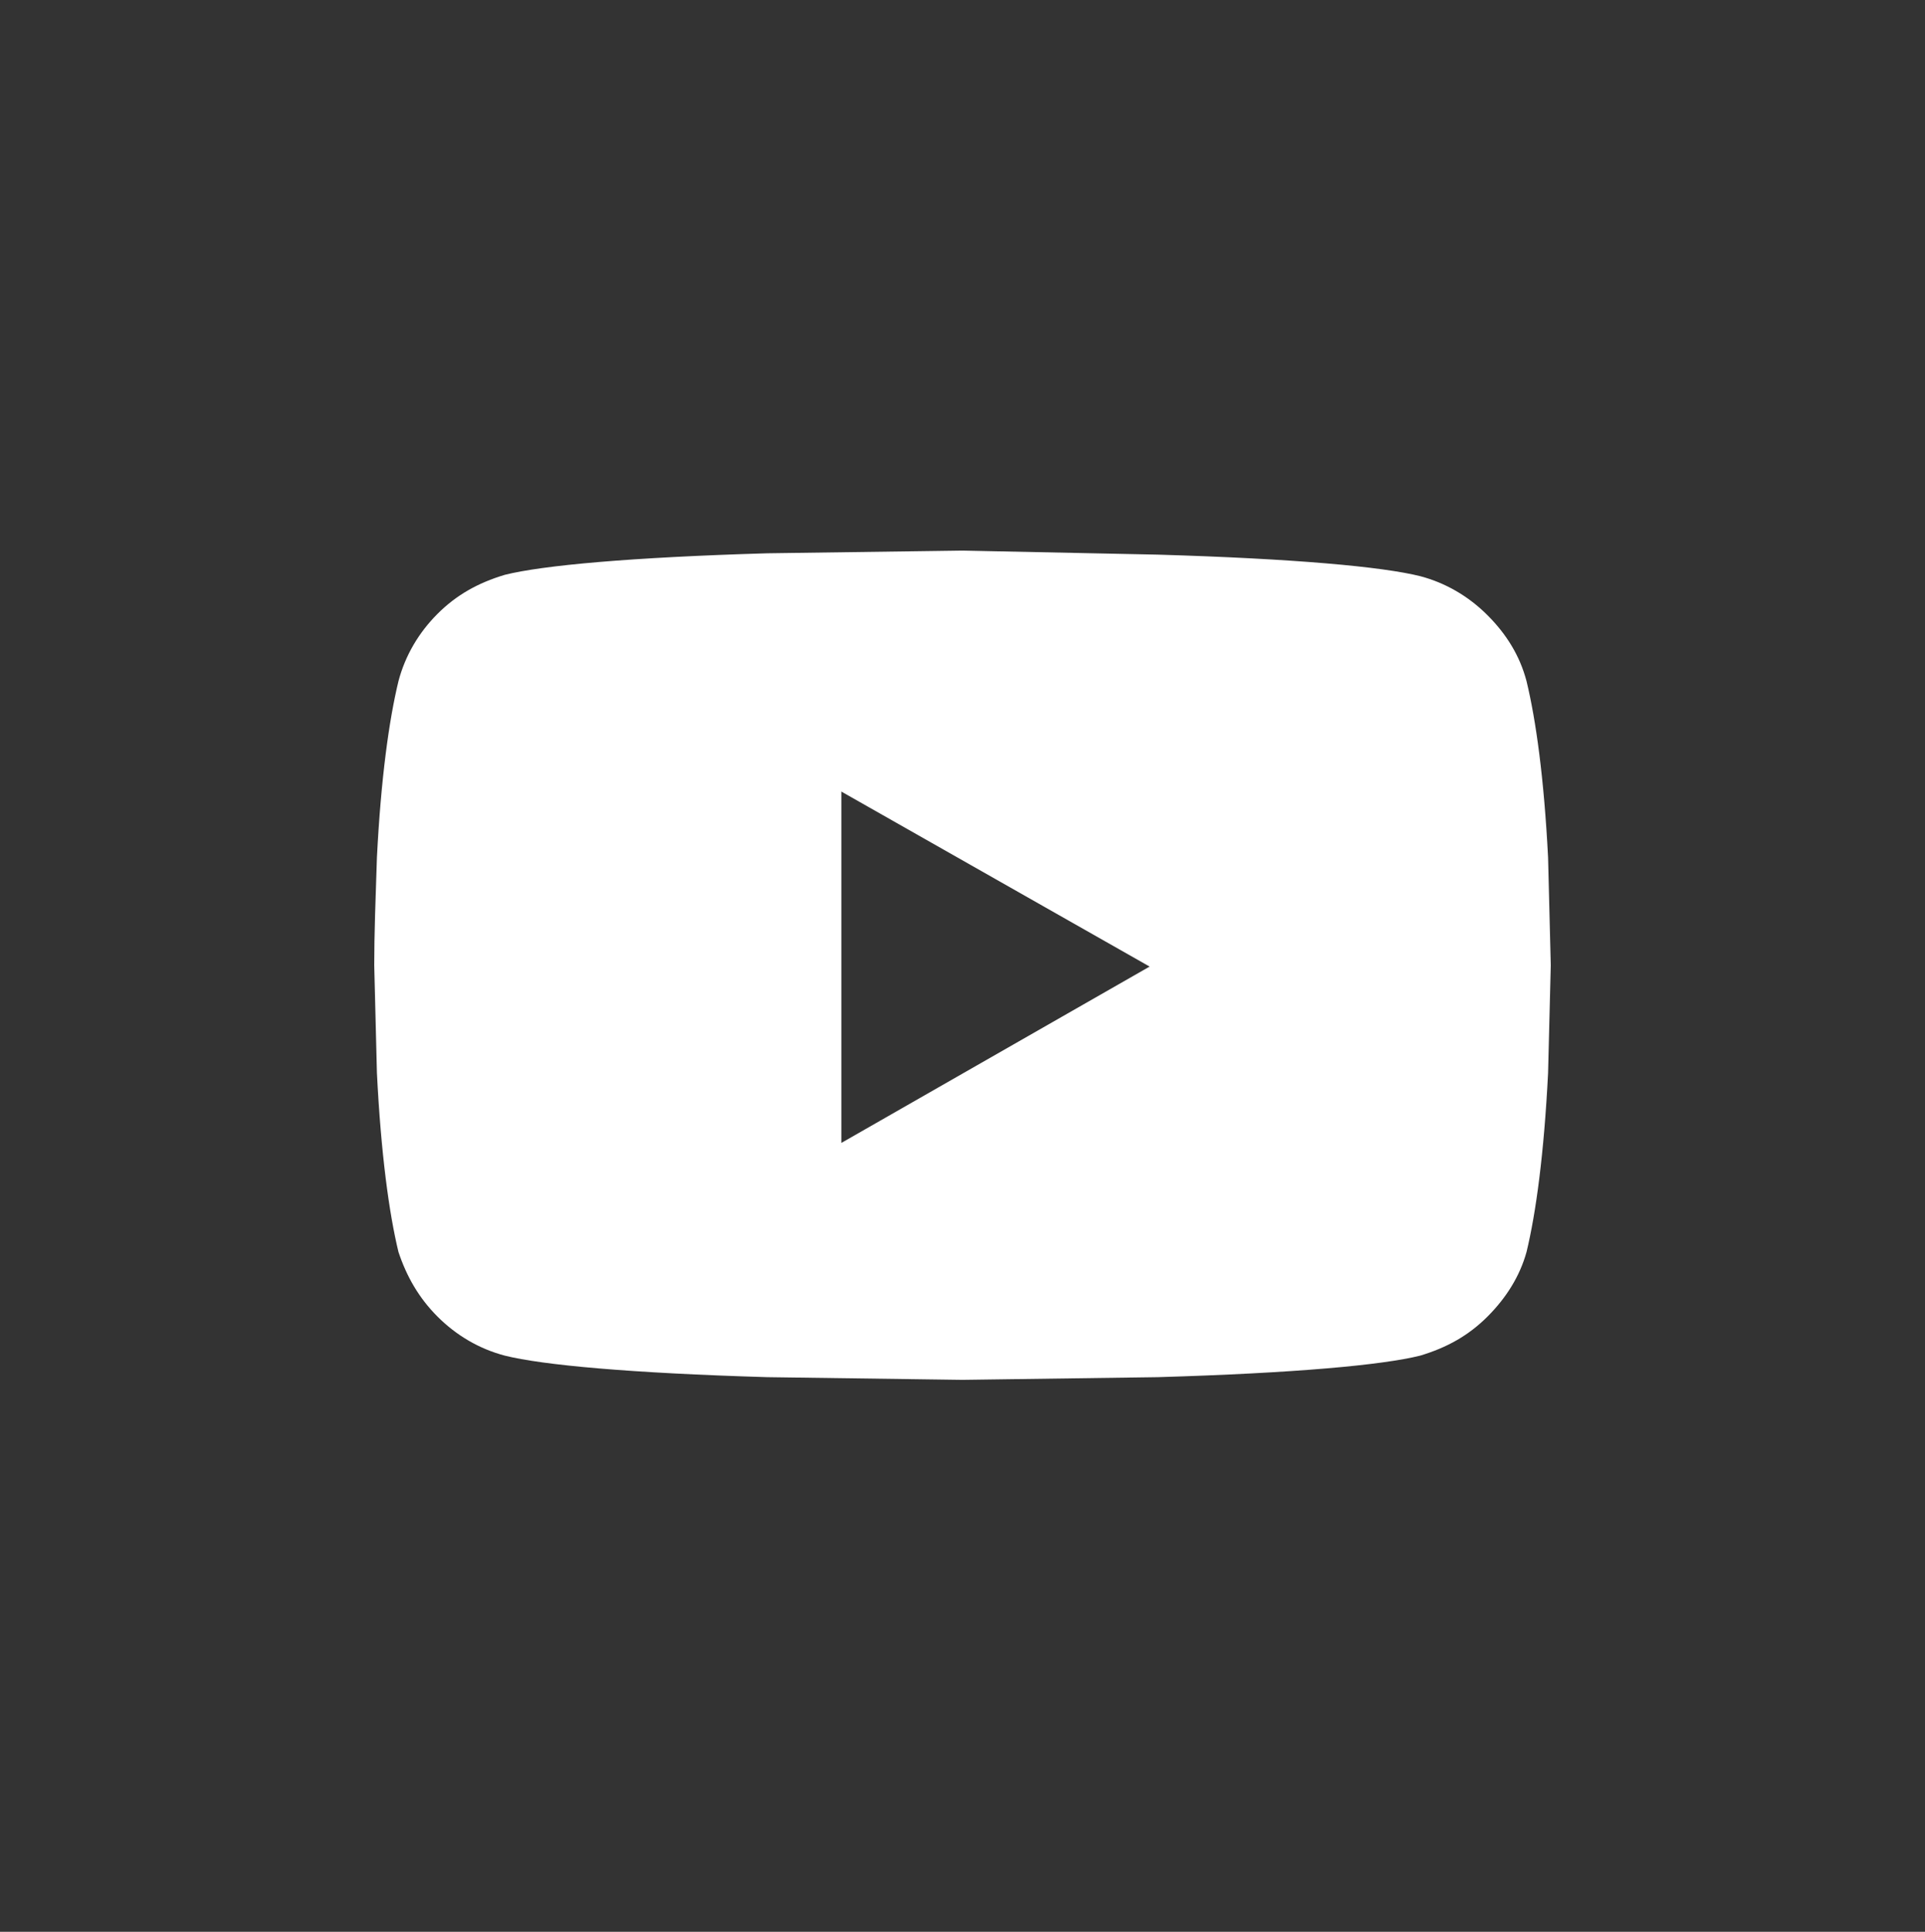
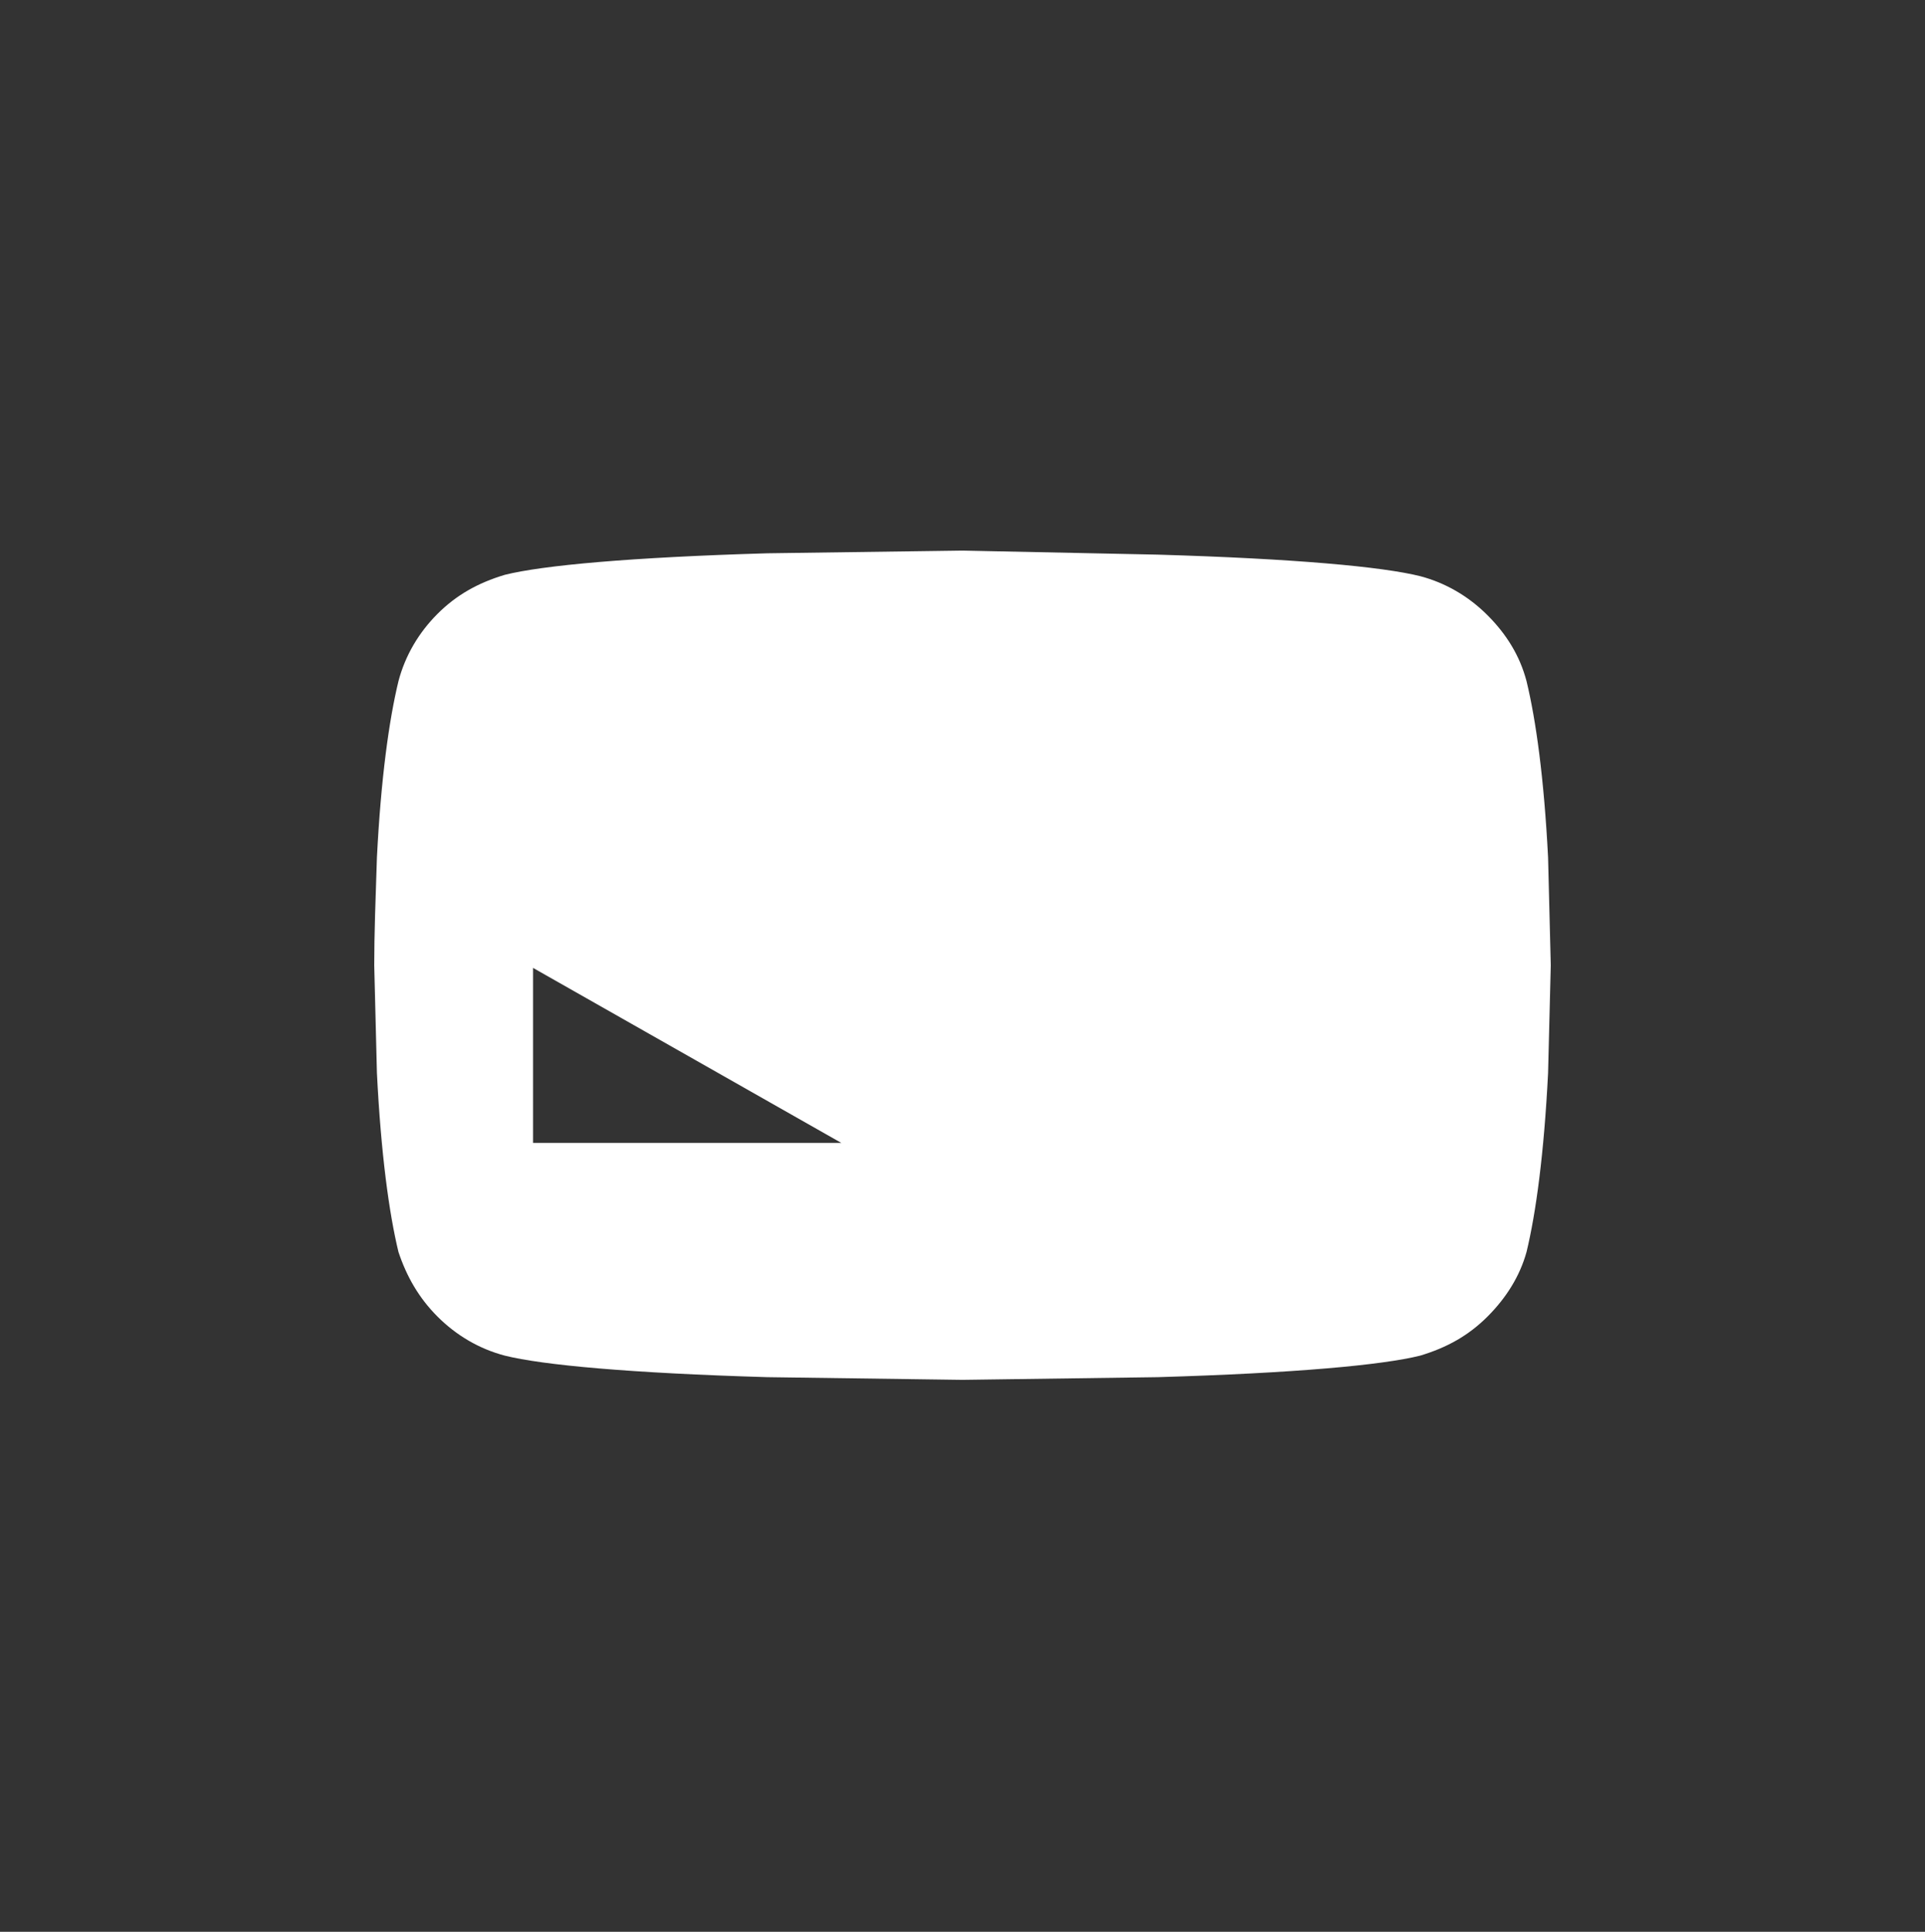
<svg xmlns="http://www.w3.org/2000/svg" version="1.1" id="Layer_1" x="0px" y="0px" viewBox="0 0 143 143.5" style="enable-background:new 0 0 143 143.5;" xml:space="preserve">
  <rect x="0" y="0" width="143" height="143.5" fill="#333333" stroke="none" />
  <style type="text/css">
	.st0{fill:none;}
	.st1{fill:#FFFFFF;}
</style>
  <title>fb</title>
  <g id="Layer_2_1_">
    <g id="Layer_1-2">
-       <rect class="st0" width="143" height="143.5" />
-     </g>
+       </g>
  </g>
  <g>
-     <path class="st1" d="M113.4,50.6c0.7,2.9,1.3,7.2,1.6,13.1l0.2,8l-0.2,8c-0.3,6-0.9,10.4-1.6,13.3c-0.5,1.8-1.5,3.4-2.9,4.8   s-3,2.3-5,2.9c-2.8,0.7-9.3,1.3-19.5,1.6l-14.5,0.2L57,102.3c-10.2-0.3-16.7-0.9-19.5-1.6c-1.9-0.5-3.6-1.5-5-2.9s-2.3-3-2.9-4.8   c-0.7-2.9-1.3-7.3-1.6-13.3l-0.2-8c0-2.3,0.1-5,0.2-8c0.3-5.9,0.9-10.2,1.6-13.1c0.5-1.9,1.5-3.6,2.9-5c1.4-1.4,3-2.3,5-2.9   c2.8-0.7,9.3-1.3,19.5-1.6l14.5-0.2L86,41.2c10.2,0.3,16.7,0.9,19.5,1.6c1.9,0.5,3.6,1.5,5,2.9S112.9,48.7,113.4,50.6z M62.5,84.9   l22.9-13.1l-22.9-13V84.9z" />
+     <path class="st1" d="M113.4,50.6c0.7,2.9,1.3,7.2,1.6,13.1l0.2,8l-0.2,8c-0.3,6-0.9,10.4-1.6,13.3c-0.5,1.8-1.5,3.4-2.9,4.8   s-3,2.3-5,2.9c-2.8,0.7-9.3,1.3-19.5,1.6l-14.5,0.2L57,102.3c-10.2-0.3-16.7-0.9-19.5-1.6c-1.9-0.5-3.6-1.5-5-2.9s-2.3-3-2.9-4.8   c-0.7-2.9-1.3-7.3-1.6-13.3l-0.2-8c0-2.3,0.1-5,0.2-8c0.3-5.9,0.9-10.2,1.6-13.1c0.5-1.9,1.5-3.6,2.9-5c1.4-1.4,3-2.3,5-2.9   c2.8-0.7,9.3-1.3,19.5-1.6l14.5-0.2L86,41.2c10.2,0.3,16.7,0.9,19.5,1.6c1.9,0.5,3.6,1.5,5,2.9S112.9,48.7,113.4,50.6z M62.5,84.9   l-22.9-13V84.9z" />
  </g>
</svg>